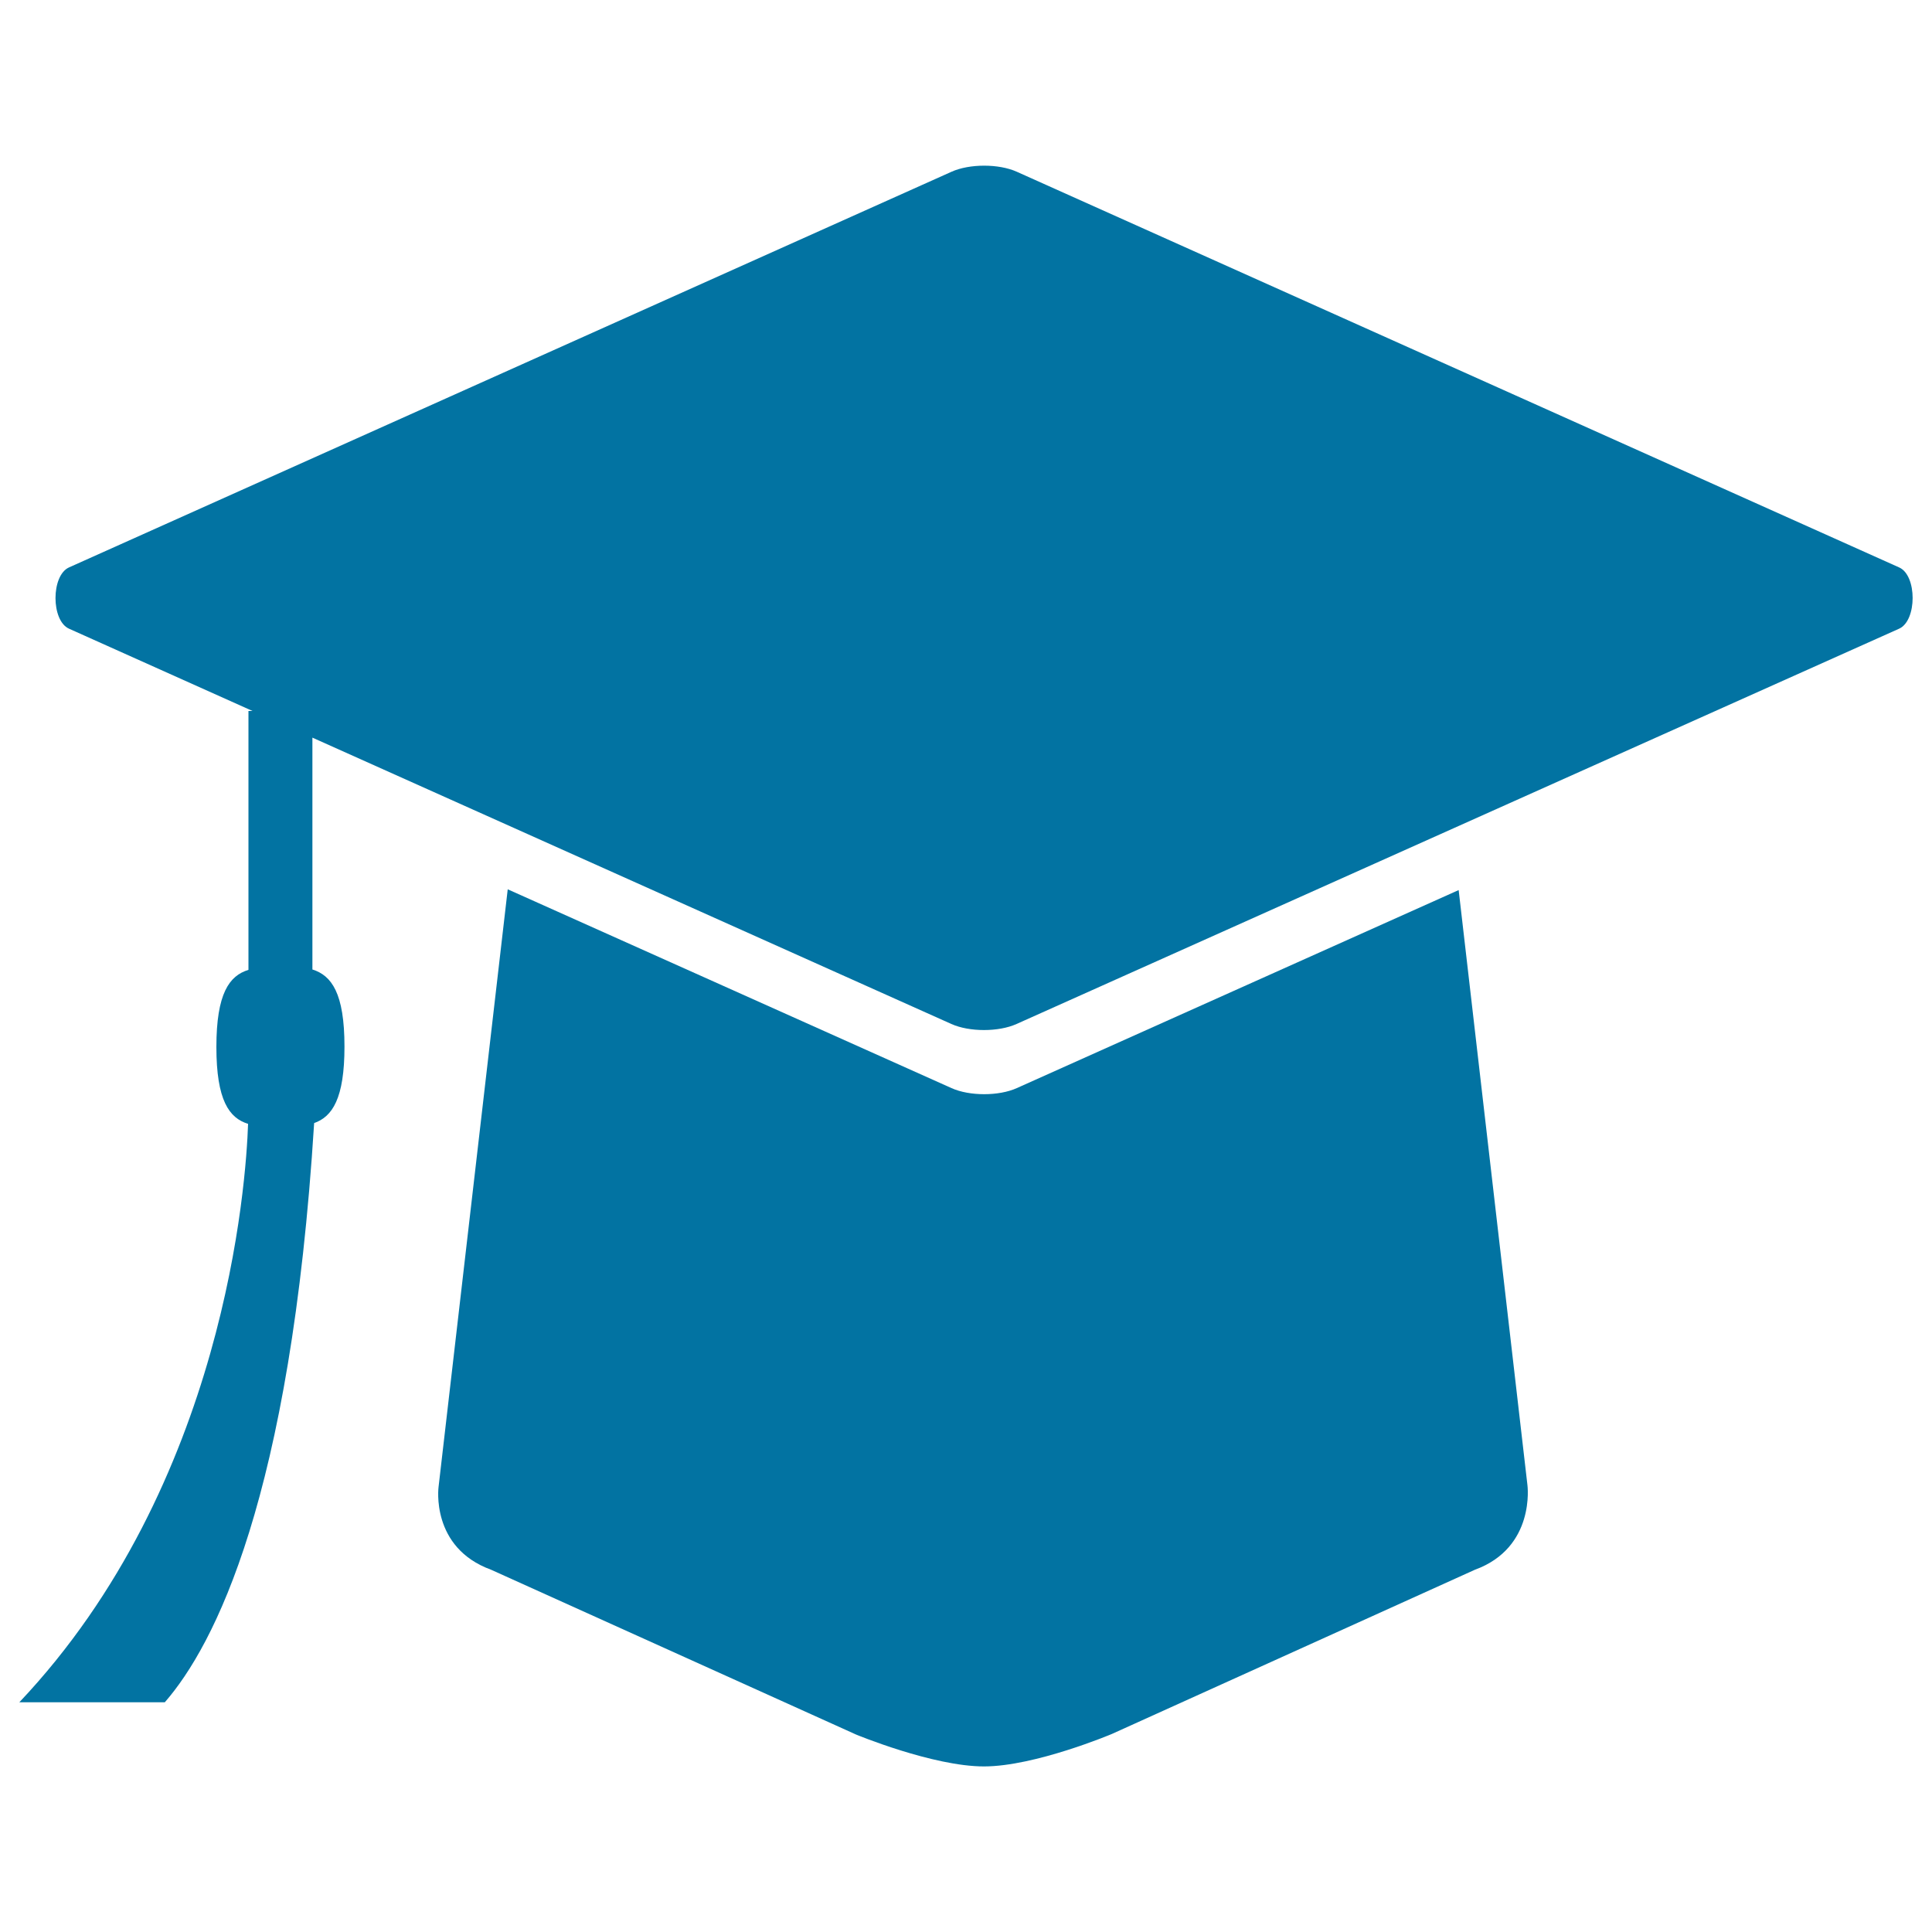
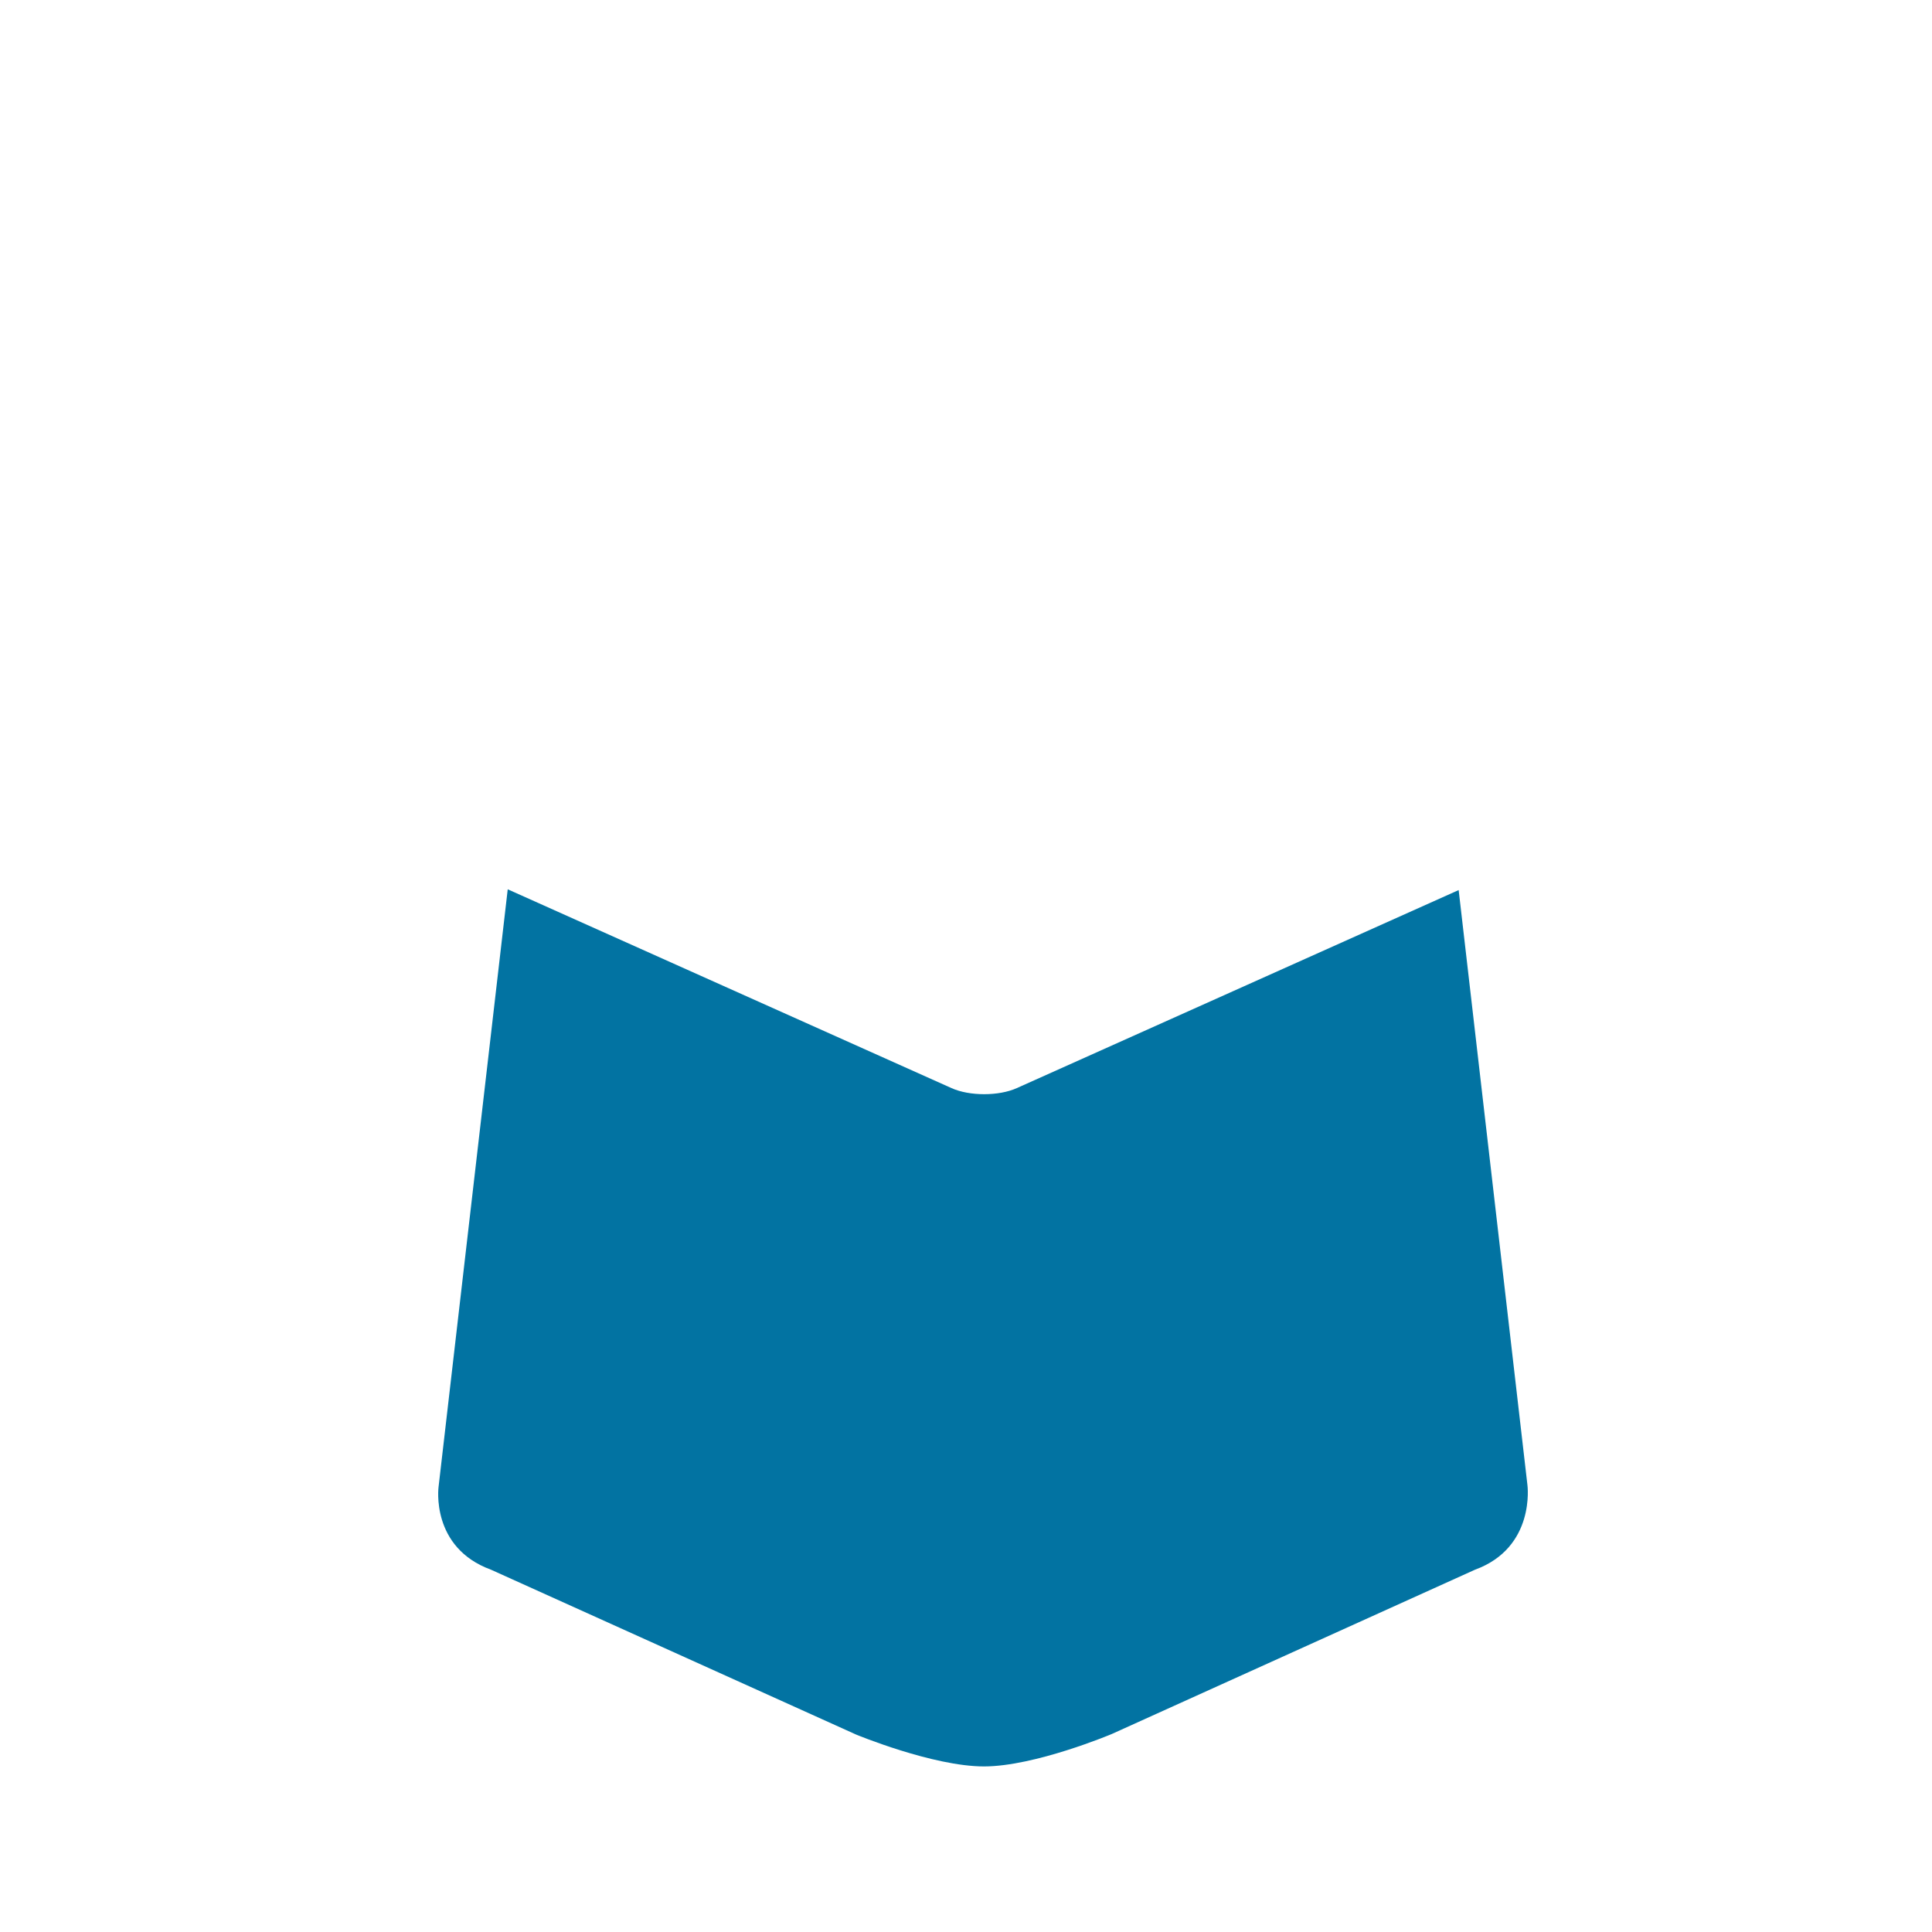
<svg xmlns="http://www.w3.org/2000/svg" viewBox="0 0 1000 1000" style="fill:#0273a2">
  <title>Talent SVG icon</title>
-   <path d="M983,293.7L526.3,88.9c-9.3-4.2-24.5-4.2-33.8,0L35.7,293.7c-9.3,4.2-9.3,27.5,0,31.7l95,42.6h-2.1v134c-9.9,3-16.6,12.2-16.6,39.9c0,27.6,6.6,36.8,16.4,39.8C127.4,612,116.7,768.3,10,881.1h75.3c25.6-29.4,65.2-105.8,77.3-299.8c9.4-3.3,15.7-12.7,15.7-39.6c0-27.7-6.7-36.8-16.6-39.9v-120l330.7,148.2c9.3,4.2,24.5,4.2,33.8,0L983,325.4C992.3,321.2,992.3,297.8,983,293.7z" />
  <path d="M755,460.7L526.3,563.2c-9.3,4.2-24.5,4.2-33.8,0L262.8,460.3l-35.8,309.3c0,0-4.3,31.4,27.2,42.9l188.9,85.3c0,0,39.8,16.5,66.2,16.5c26.4,0,66.2-16.8,66.2-16.8l187.9-85c31.5-11.5,27.2-43.8,27.2-43.8L755,460.7z" />
</svg>